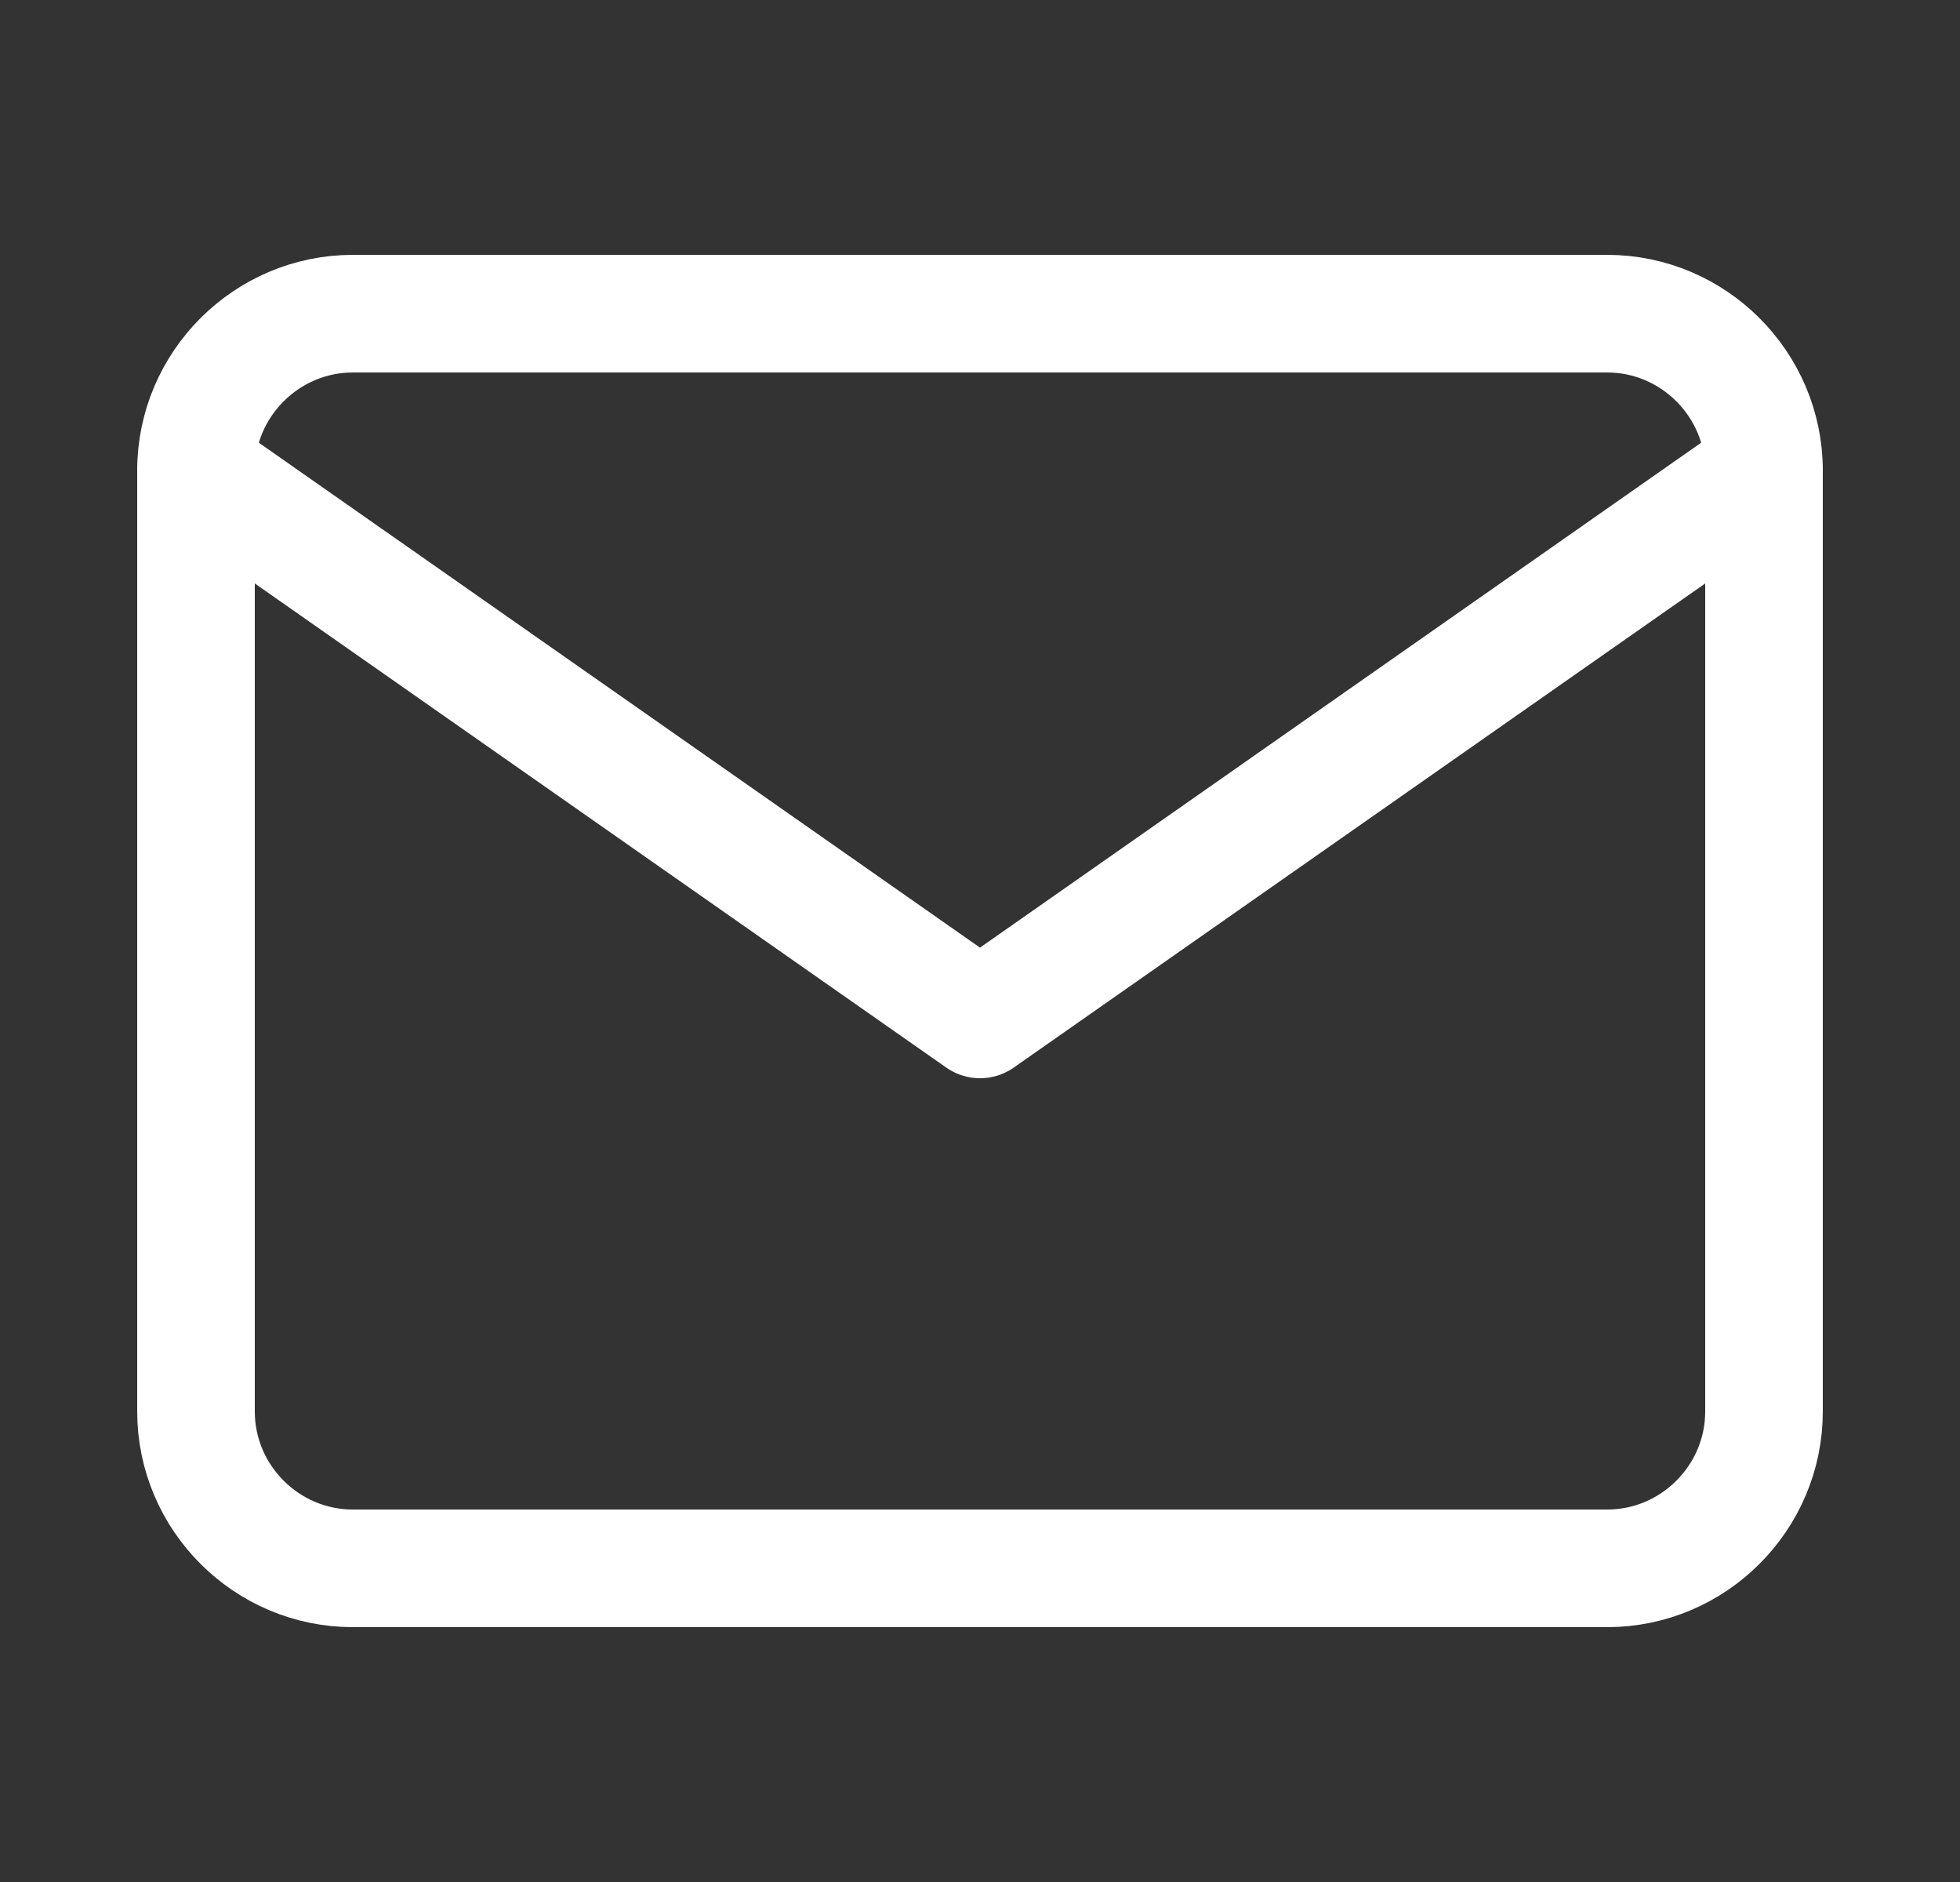
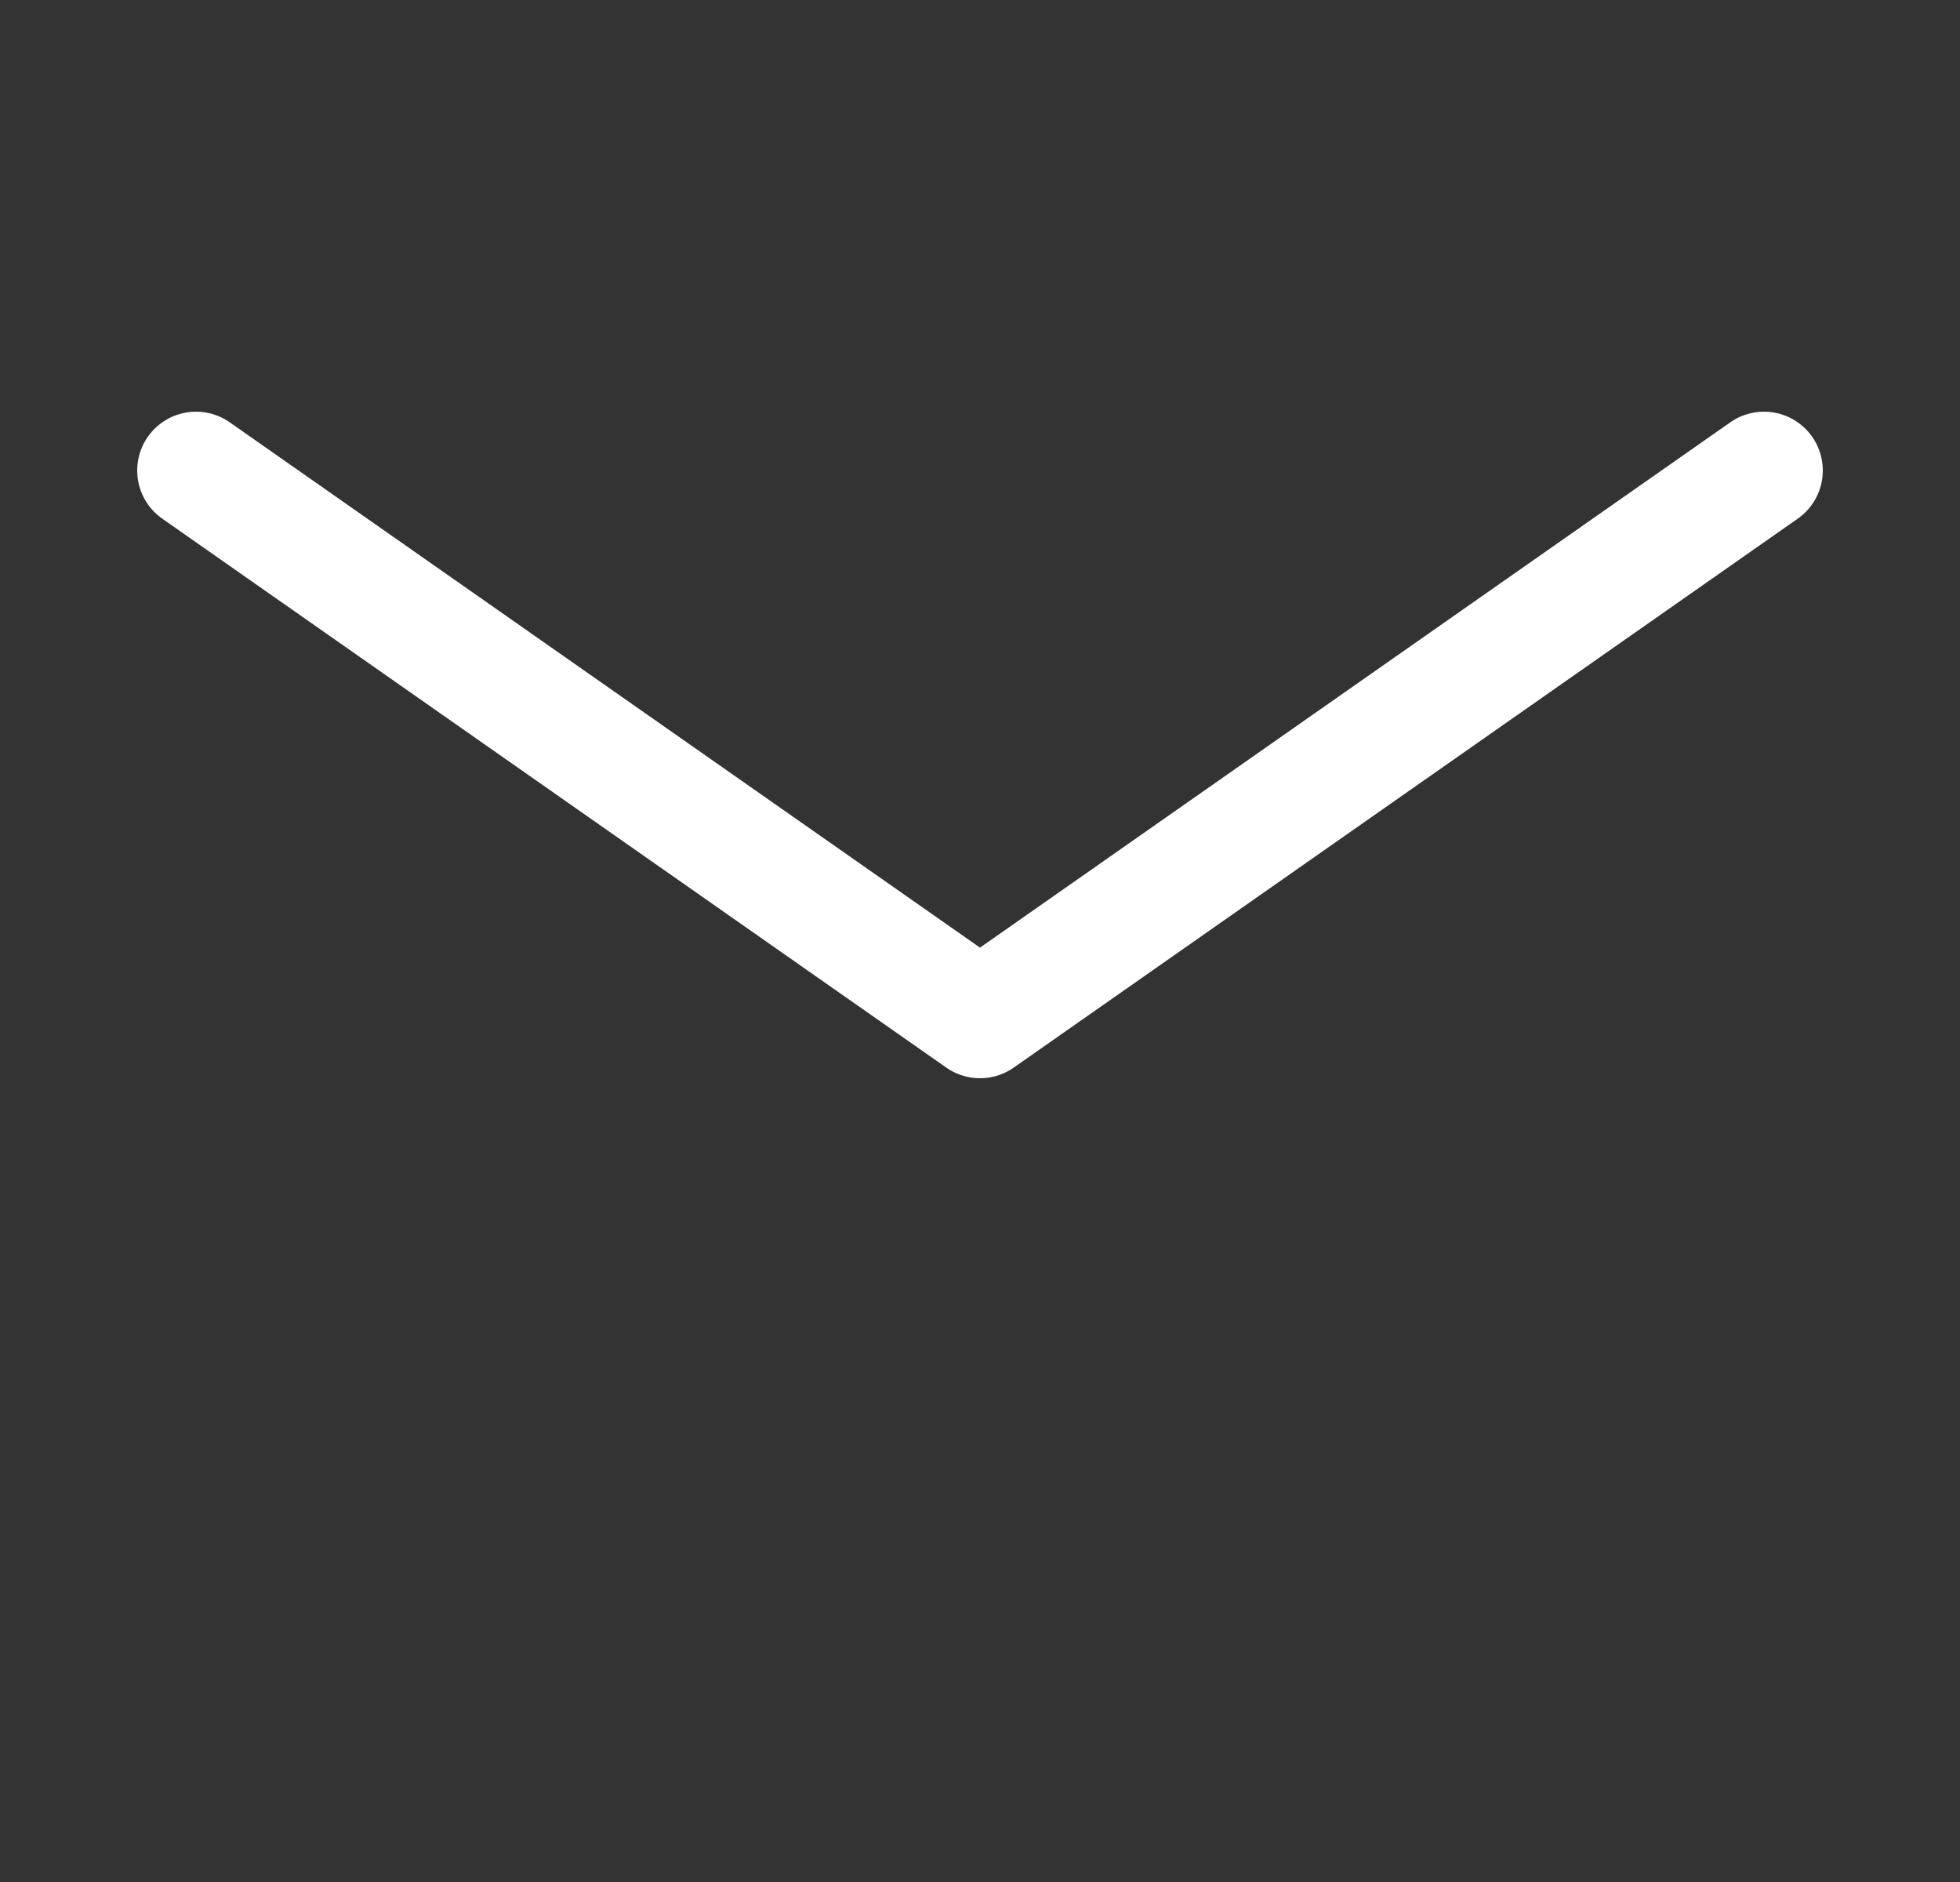
<svg xmlns="http://www.w3.org/2000/svg" width="25" height="24" viewBox="0 0 25 24" fill="none">
  <rect x="0" y="0" width="25" height="24" fill="#333333" stroke="none" />
-   <path d="M4.5 4H20.5C21.6 4 22.5 4.9 22.5 6V18C22.5 19.1 21.6 20 20.5 20H4.5C3.4 20 2.5 19.1 2.5 18V6C2.5 4.9 3.4 4 4.5 4Z" stroke="white" stroke-width="1.5" stroke-linecap="round" stroke-linejoin="round" />
  <path d="M22.5 6L12.5 13L2.5 6" stroke="white" stroke-width="1.5" stroke-linecap="round" stroke-linejoin="round" />
</svg>